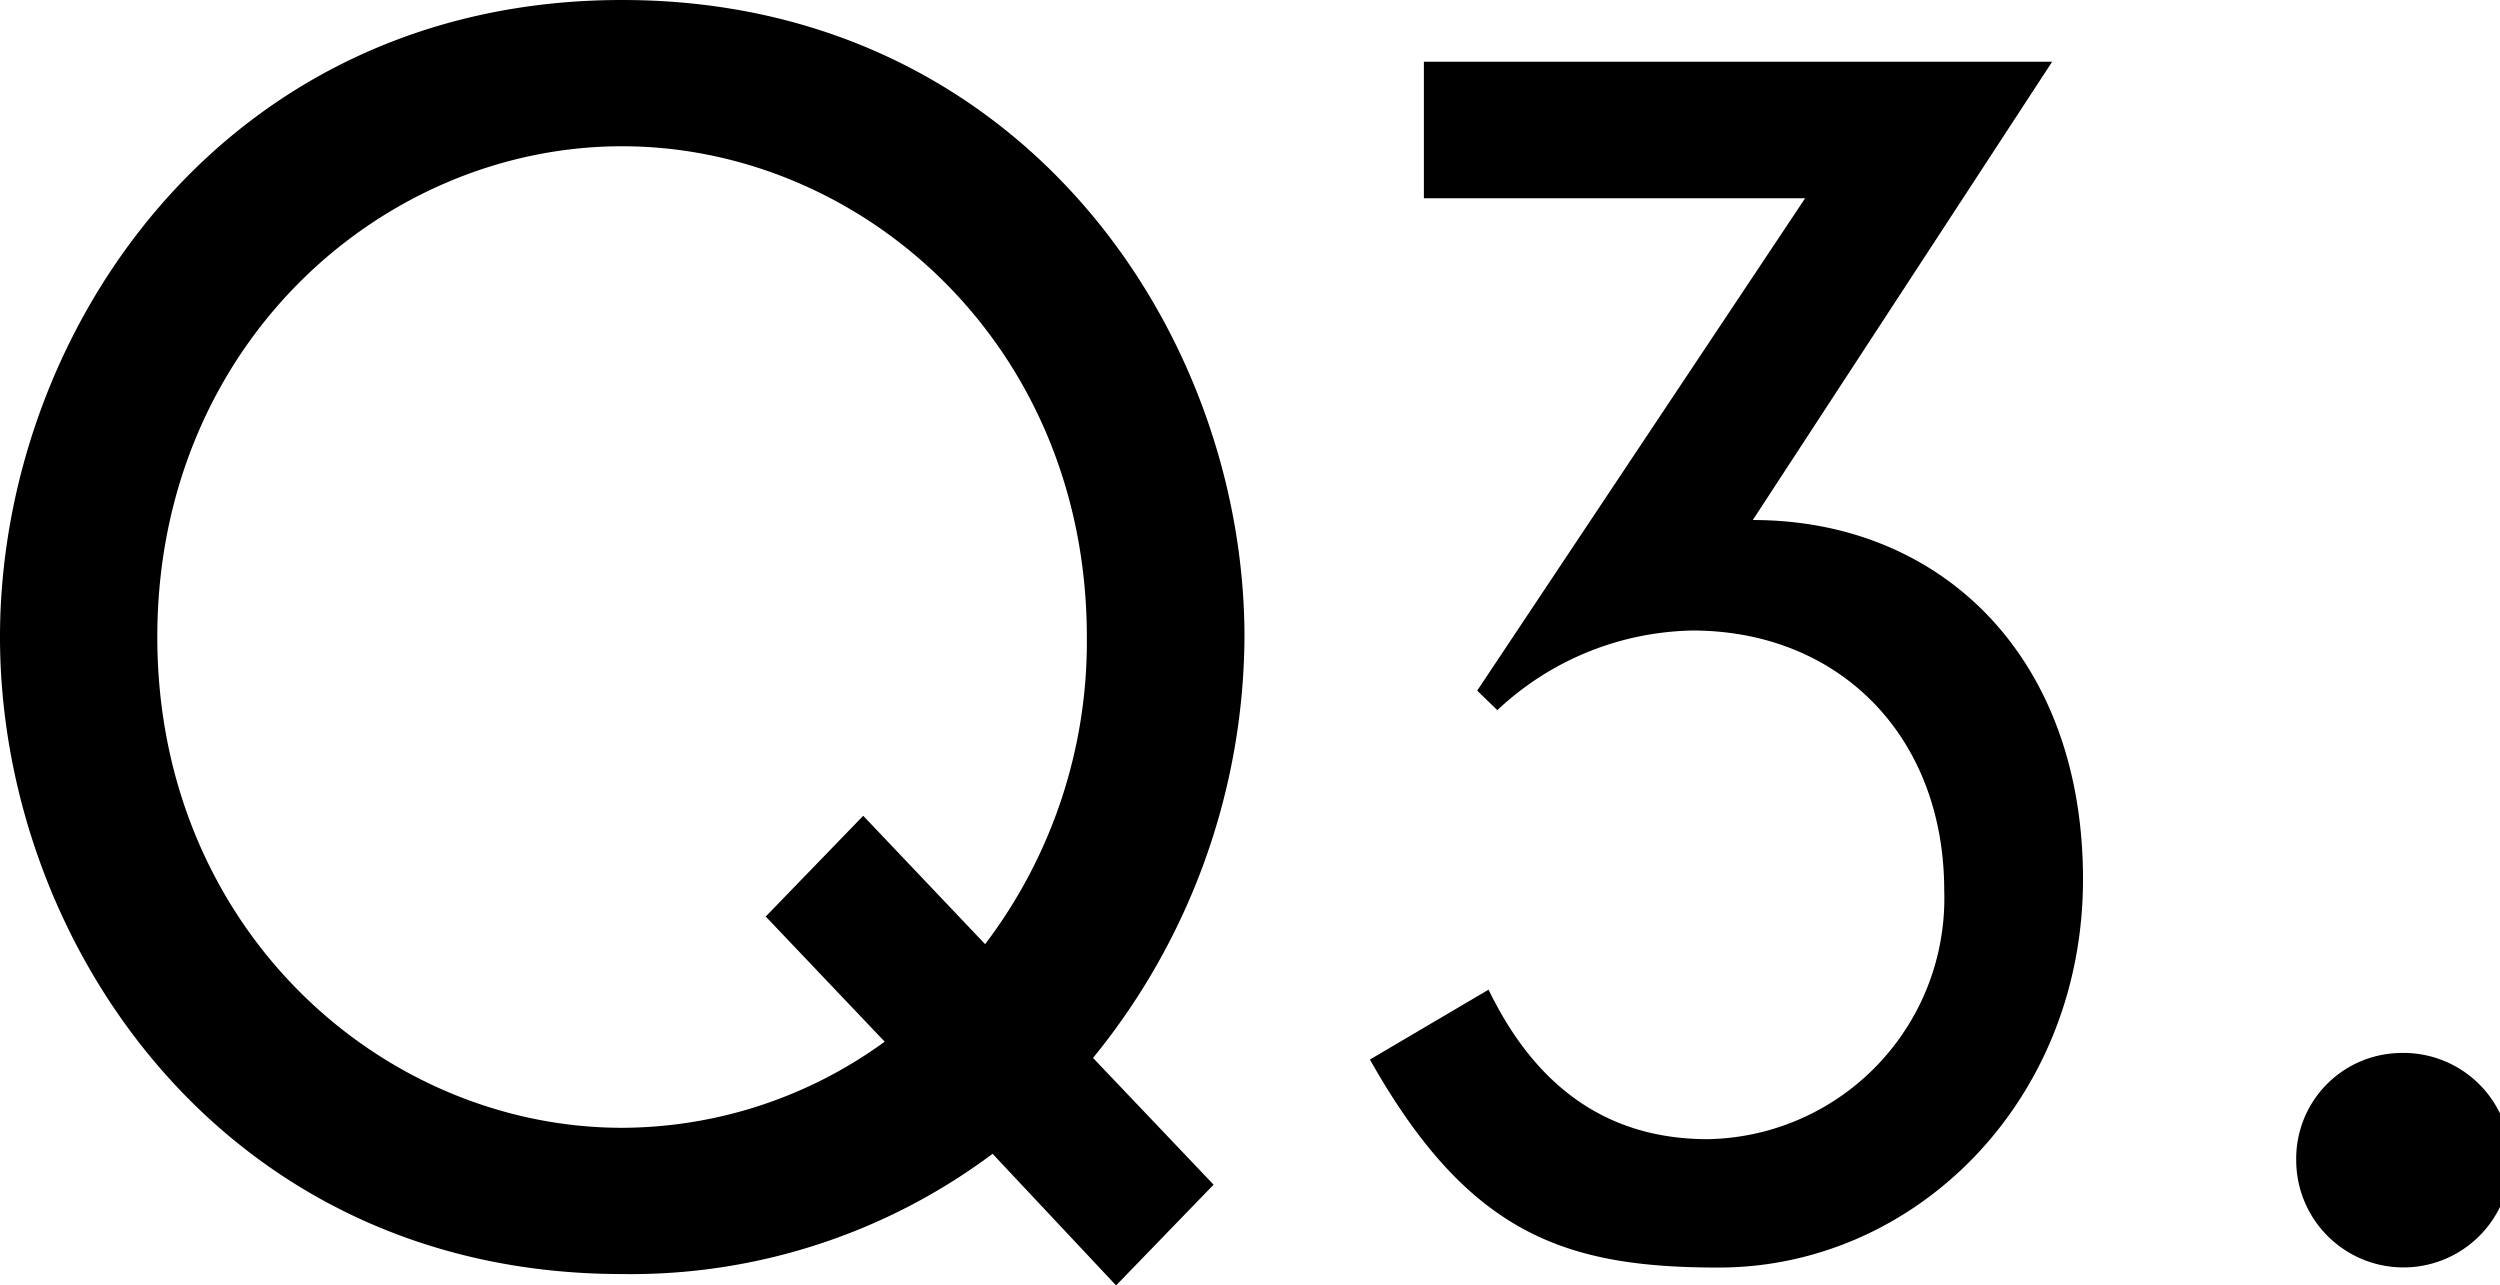
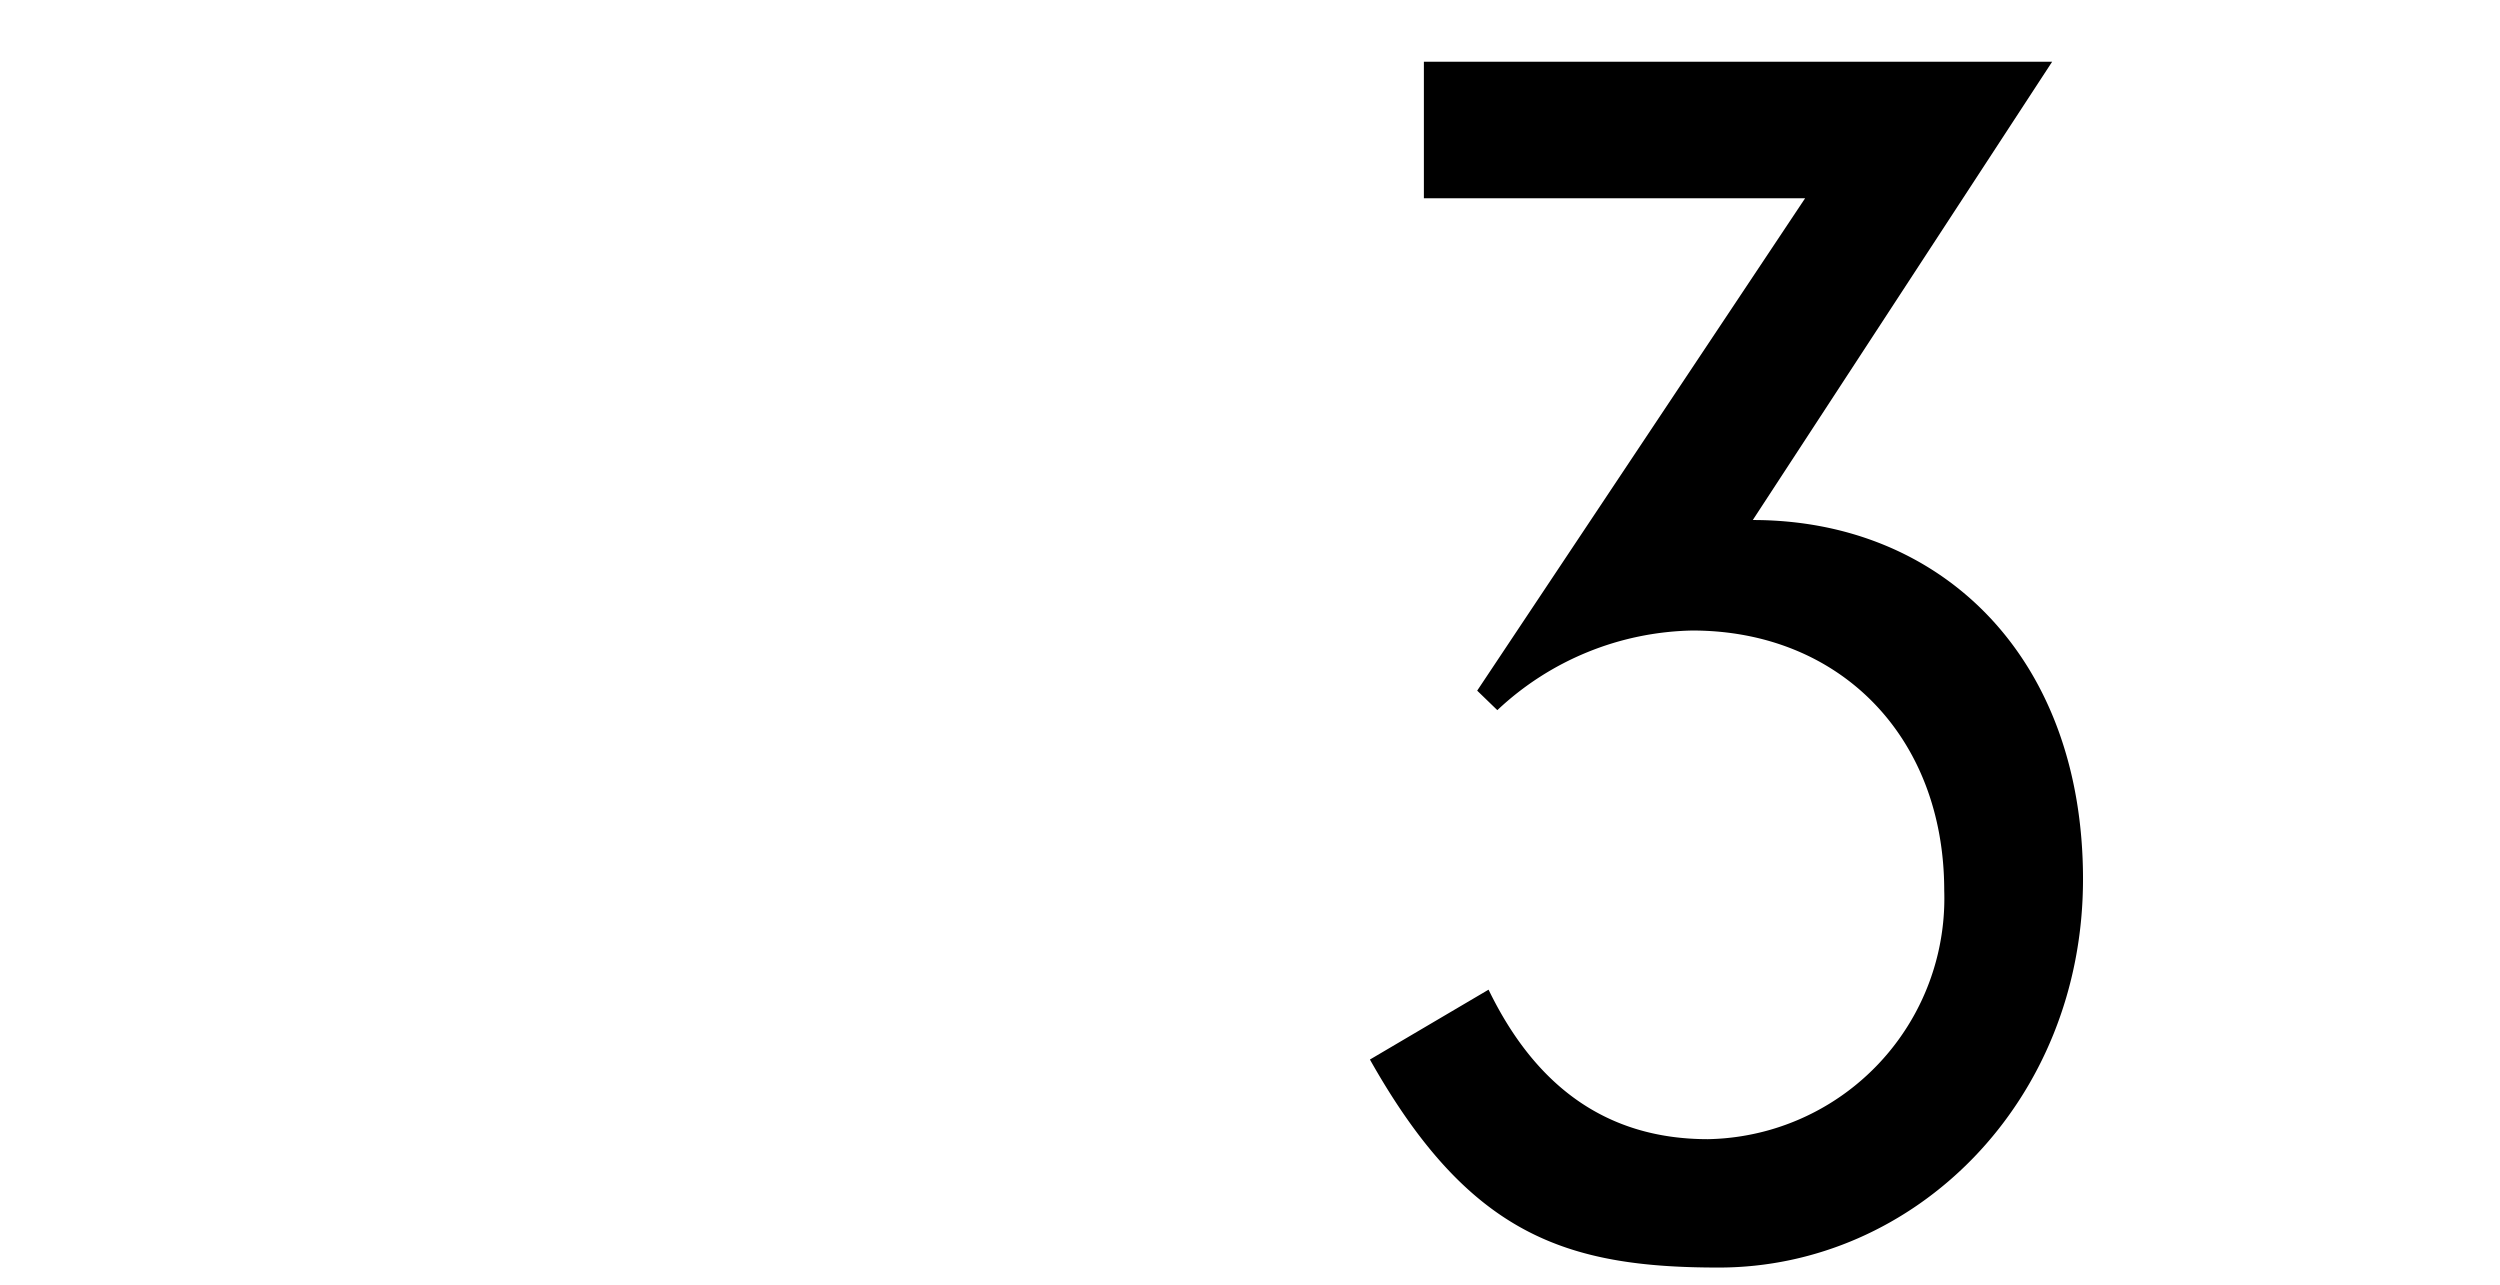
<svg xmlns="http://www.w3.org/2000/svg" viewBox="0 0 76.92 39.55">
  <g id="レイヤー_2" data-name="レイヤー 2">
    <g id="レイヤー_1-2" data-name="レイヤー 1">
-       <path d="M30.54,35.5a18.58,18.58,0,0,1-11.4,3.7C6.89,39.2,0,29,0,19.6S6.89,0,19.14,0,38.29,10.2,38.29,19.6a20.64,20.64,0,0,1-4.66,12.95l3.71,3.9-3,3.1Zm-.23-6.45a15.39,15.39,0,0,0,3.13-9.45c0-9-6.93-15.1-14.3-15.1S4.84,10.6,4.84,19.6s6.94,15.1,14.3,15.1a13.78,13.78,0,0,0,8.08-2.65L23.56,28.2l3-3.1Z" />
      <path d="M55.54,6.1H43.81V1.9H63.14L53.93,16c5.79,0,10.16,4.2,10.16,11.05S58.91,39,52.88,39c-4.7,0-7.69-1-10.73-6.4l3.65-2.15c1.43,2.95,3.61,4.6,6.75,4.6a7.41,7.41,0,0,0,7.27-7.65c0-4.75-3.23-8-7.75-8a9,9,0,0,0-6,2.45l-.62-.6Z" />
-       <path d="M73.79,32.4a3.3,3.3,0,1,1-3.14,3.3A3.25,3.25,0,0,1,73.79,32.4Z" />
    </g>
  </g>
</svg>